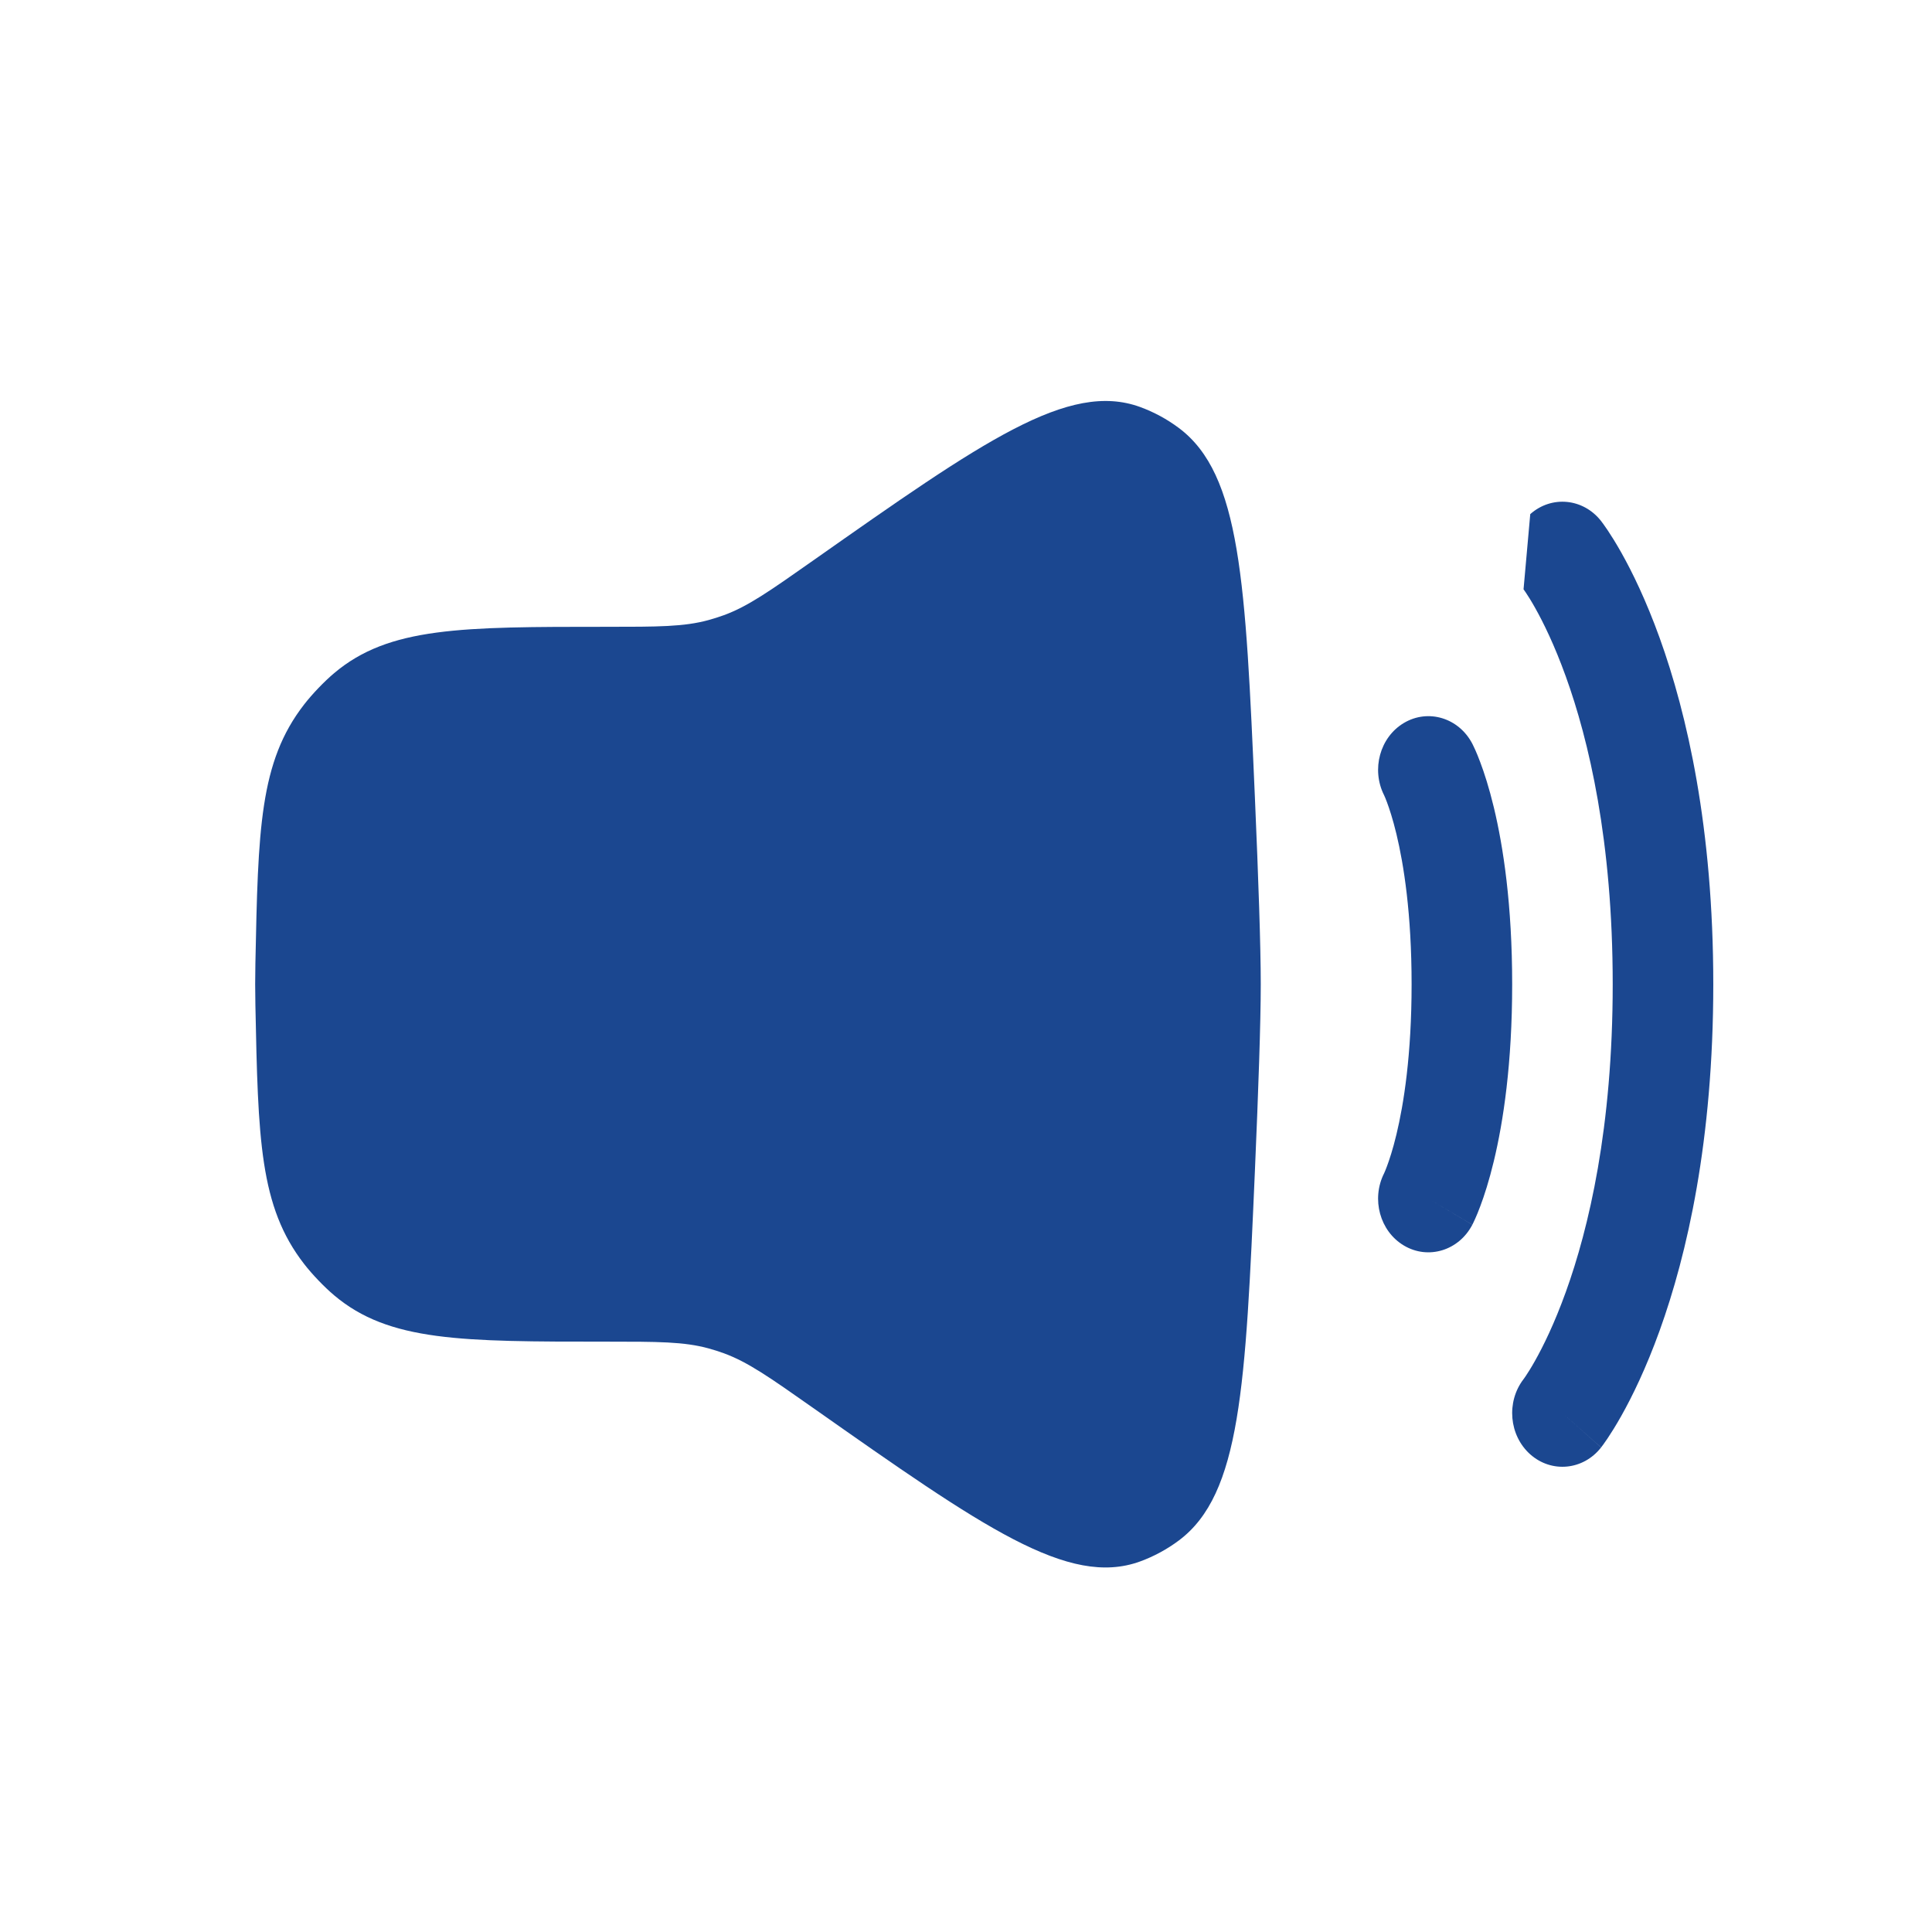
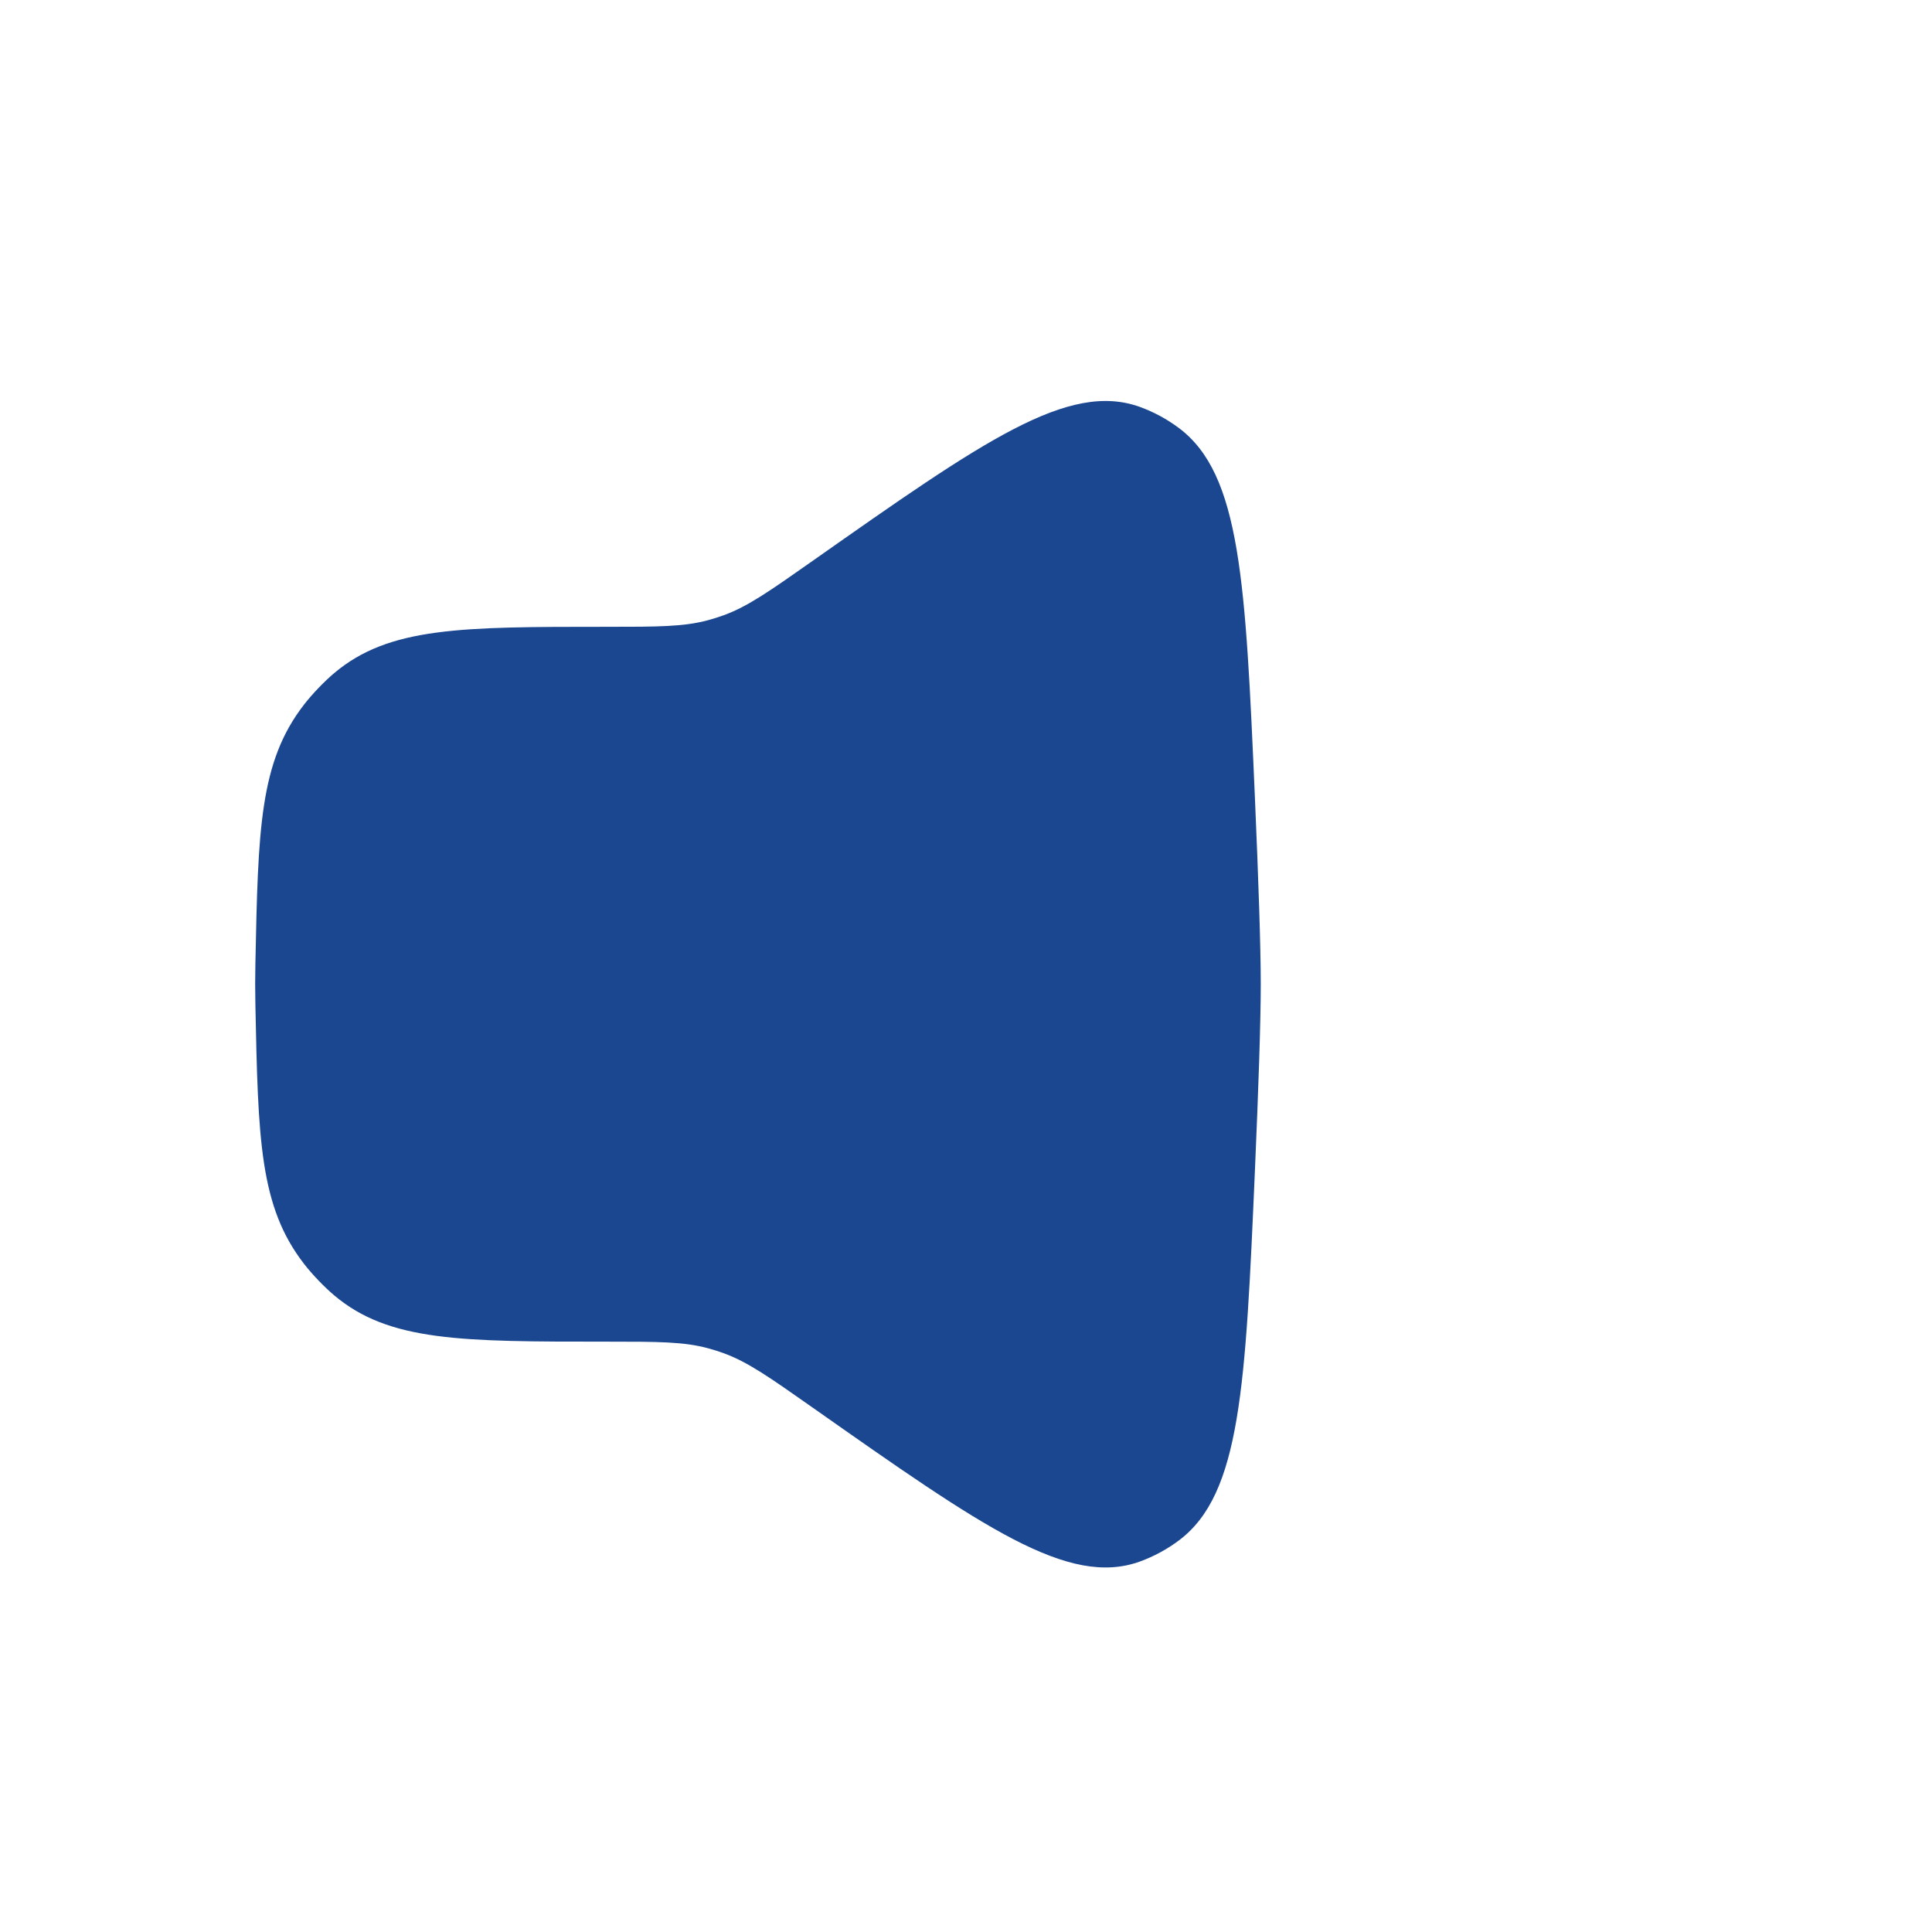
<svg xmlns="http://www.w3.org/2000/svg" width="53" height="53" viewBox="0 0 53 53" fill="none">
  <path d="M7.006 26.431C7.081 22.747 7.118 20.904 8.342 19.327C8.565 19.039 8.893 18.697 9.168 18.465C10.673 17.195 12.66 17.195 16.634 17.195C18.054 17.195 18.764 17.195 19.441 17.009C19.581 16.97 19.721 16.926 19.858 16.876C20.519 16.634 21.111 16.217 22.297 15.383C26.974 12.095 29.313 10.45 31.276 11.165C31.652 11.302 32.017 11.499 32.342 11.743C34.039 13.015 34.168 15.973 34.426 21.891C34.521 24.082 34.586 25.957 34.586 27C34.586 28.043 34.521 29.918 34.426 32.109C34.168 38.026 34.039 40.985 32.342 42.257C32.017 42.501 31.652 42.698 31.276 42.835C29.313 43.55 26.974 41.905 22.297 38.617C21.111 37.783 20.519 37.367 19.858 37.124C19.721 37.074 19.581 37.03 19.441 36.991C18.764 36.805 18.054 36.805 16.634 36.805C12.66 36.805 10.673 36.805 9.168 35.535C8.893 35.303 8.565 34.961 8.342 34.673C7.118 33.096 7.081 31.253 7.006 27.569C7.002 27.375 7 27.186 7 27C7 26.814 7.002 26.625 7.006 26.431Z" fill="#1B4790" />
-   <path fill-rule="evenodd" clip-rule="evenodd" d="M41.979 14.104C42.564 13.584 43.434 13.669 43.922 14.293L42.862 15.234C43.922 14.293 43.921 14.292 43.922 14.293L43.924 14.295L43.926 14.298L43.932 14.306L43.945 14.324C43.956 14.338 43.969 14.355 43.984 14.376C44.015 14.419 44.055 14.475 44.103 14.547C44.199 14.691 44.327 14.893 44.476 15.158C44.774 15.687 45.154 16.462 45.529 17.501C46.279 19.582 47 22.703 47 27C47 31.298 46.279 34.419 45.529 36.5C45.154 37.539 44.774 38.314 44.476 38.843C44.327 39.108 44.199 39.31 44.103 39.454C44.055 39.526 44.015 39.582 43.984 39.625C43.969 39.646 43.956 39.663 43.945 39.677L43.932 39.695L43.926 39.703L43.924 39.706C43.923 39.706 43.922 39.708 42.862 38.767L43.922 39.708C43.434 40.332 42.564 40.417 41.979 39.897C41.397 39.379 41.316 38.458 41.795 37.834C41.797 37.833 41.799 37.83 41.802 37.825C41.812 37.812 41.831 37.785 41.858 37.744C41.913 37.662 42.001 37.525 42.11 37.33C42.33 36.94 42.639 36.317 42.954 35.444C43.583 33.702 44.241 30.939 44.241 27C44.241 23.062 43.583 20.299 42.954 18.557C42.639 17.684 42.33 17.061 42.11 16.671C42.001 16.476 41.913 16.339 41.858 16.257C41.831 16.216 41.812 16.189 41.802 16.176C41.799 16.171 41.797 16.168 41.795 16.167C41.795 16.167 41.795 16.167 41.795 16.167" fill="#1B4790" />
-   <path fill-rule="evenodd" clip-rule="evenodd" d="M38.514 19.832C39.18 19.437 40.02 19.693 40.39 20.403L39.184 21.118C40.39 20.403 40.389 20.403 40.39 20.403L40.391 20.406L40.393 20.409L40.396 20.415L40.403 20.429L40.42 20.465C40.434 20.492 40.45 20.527 40.469 20.569C40.507 20.654 40.554 20.767 40.608 20.912C40.717 21.2 40.85 21.61 40.98 22.149C41.24 23.23 41.483 24.824 41.483 27.001C41.483 29.178 41.24 30.771 40.98 31.852C40.85 32.392 40.717 32.801 40.608 33.09C40.554 33.234 40.507 33.348 40.469 33.432C40.45 33.474 40.434 33.509 40.42 33.537L40.403 33.573L40.396 33.587L40.393 33.593L40.391 33.596C40.391 33.596 40.39 33.598 39.184 32.884L40.39 33.598C40.02 34.308 39.18 34.564 38.514 34.169C37.854 33.778 37.613 32.895 37.969 32.188L37.978 32.168C37.991 32.139 38.015 32.083 38.047 31.997C38.111 31.826 38.208 31.538 38.308 31.121C38.508 30.29 38.724 28.942 38.724 27.001C38.724 25.059 38.508 23.712 38.308 22.88C38.208 22.464 38.111 22.175 38.047 22.004C38.015 21.918 37.991 21.862 37.978 21.834L37.969 21.814C37.613 21.107 37.854 20.223 38.514 19.832Z" fill="#1B4790" />
</svg>